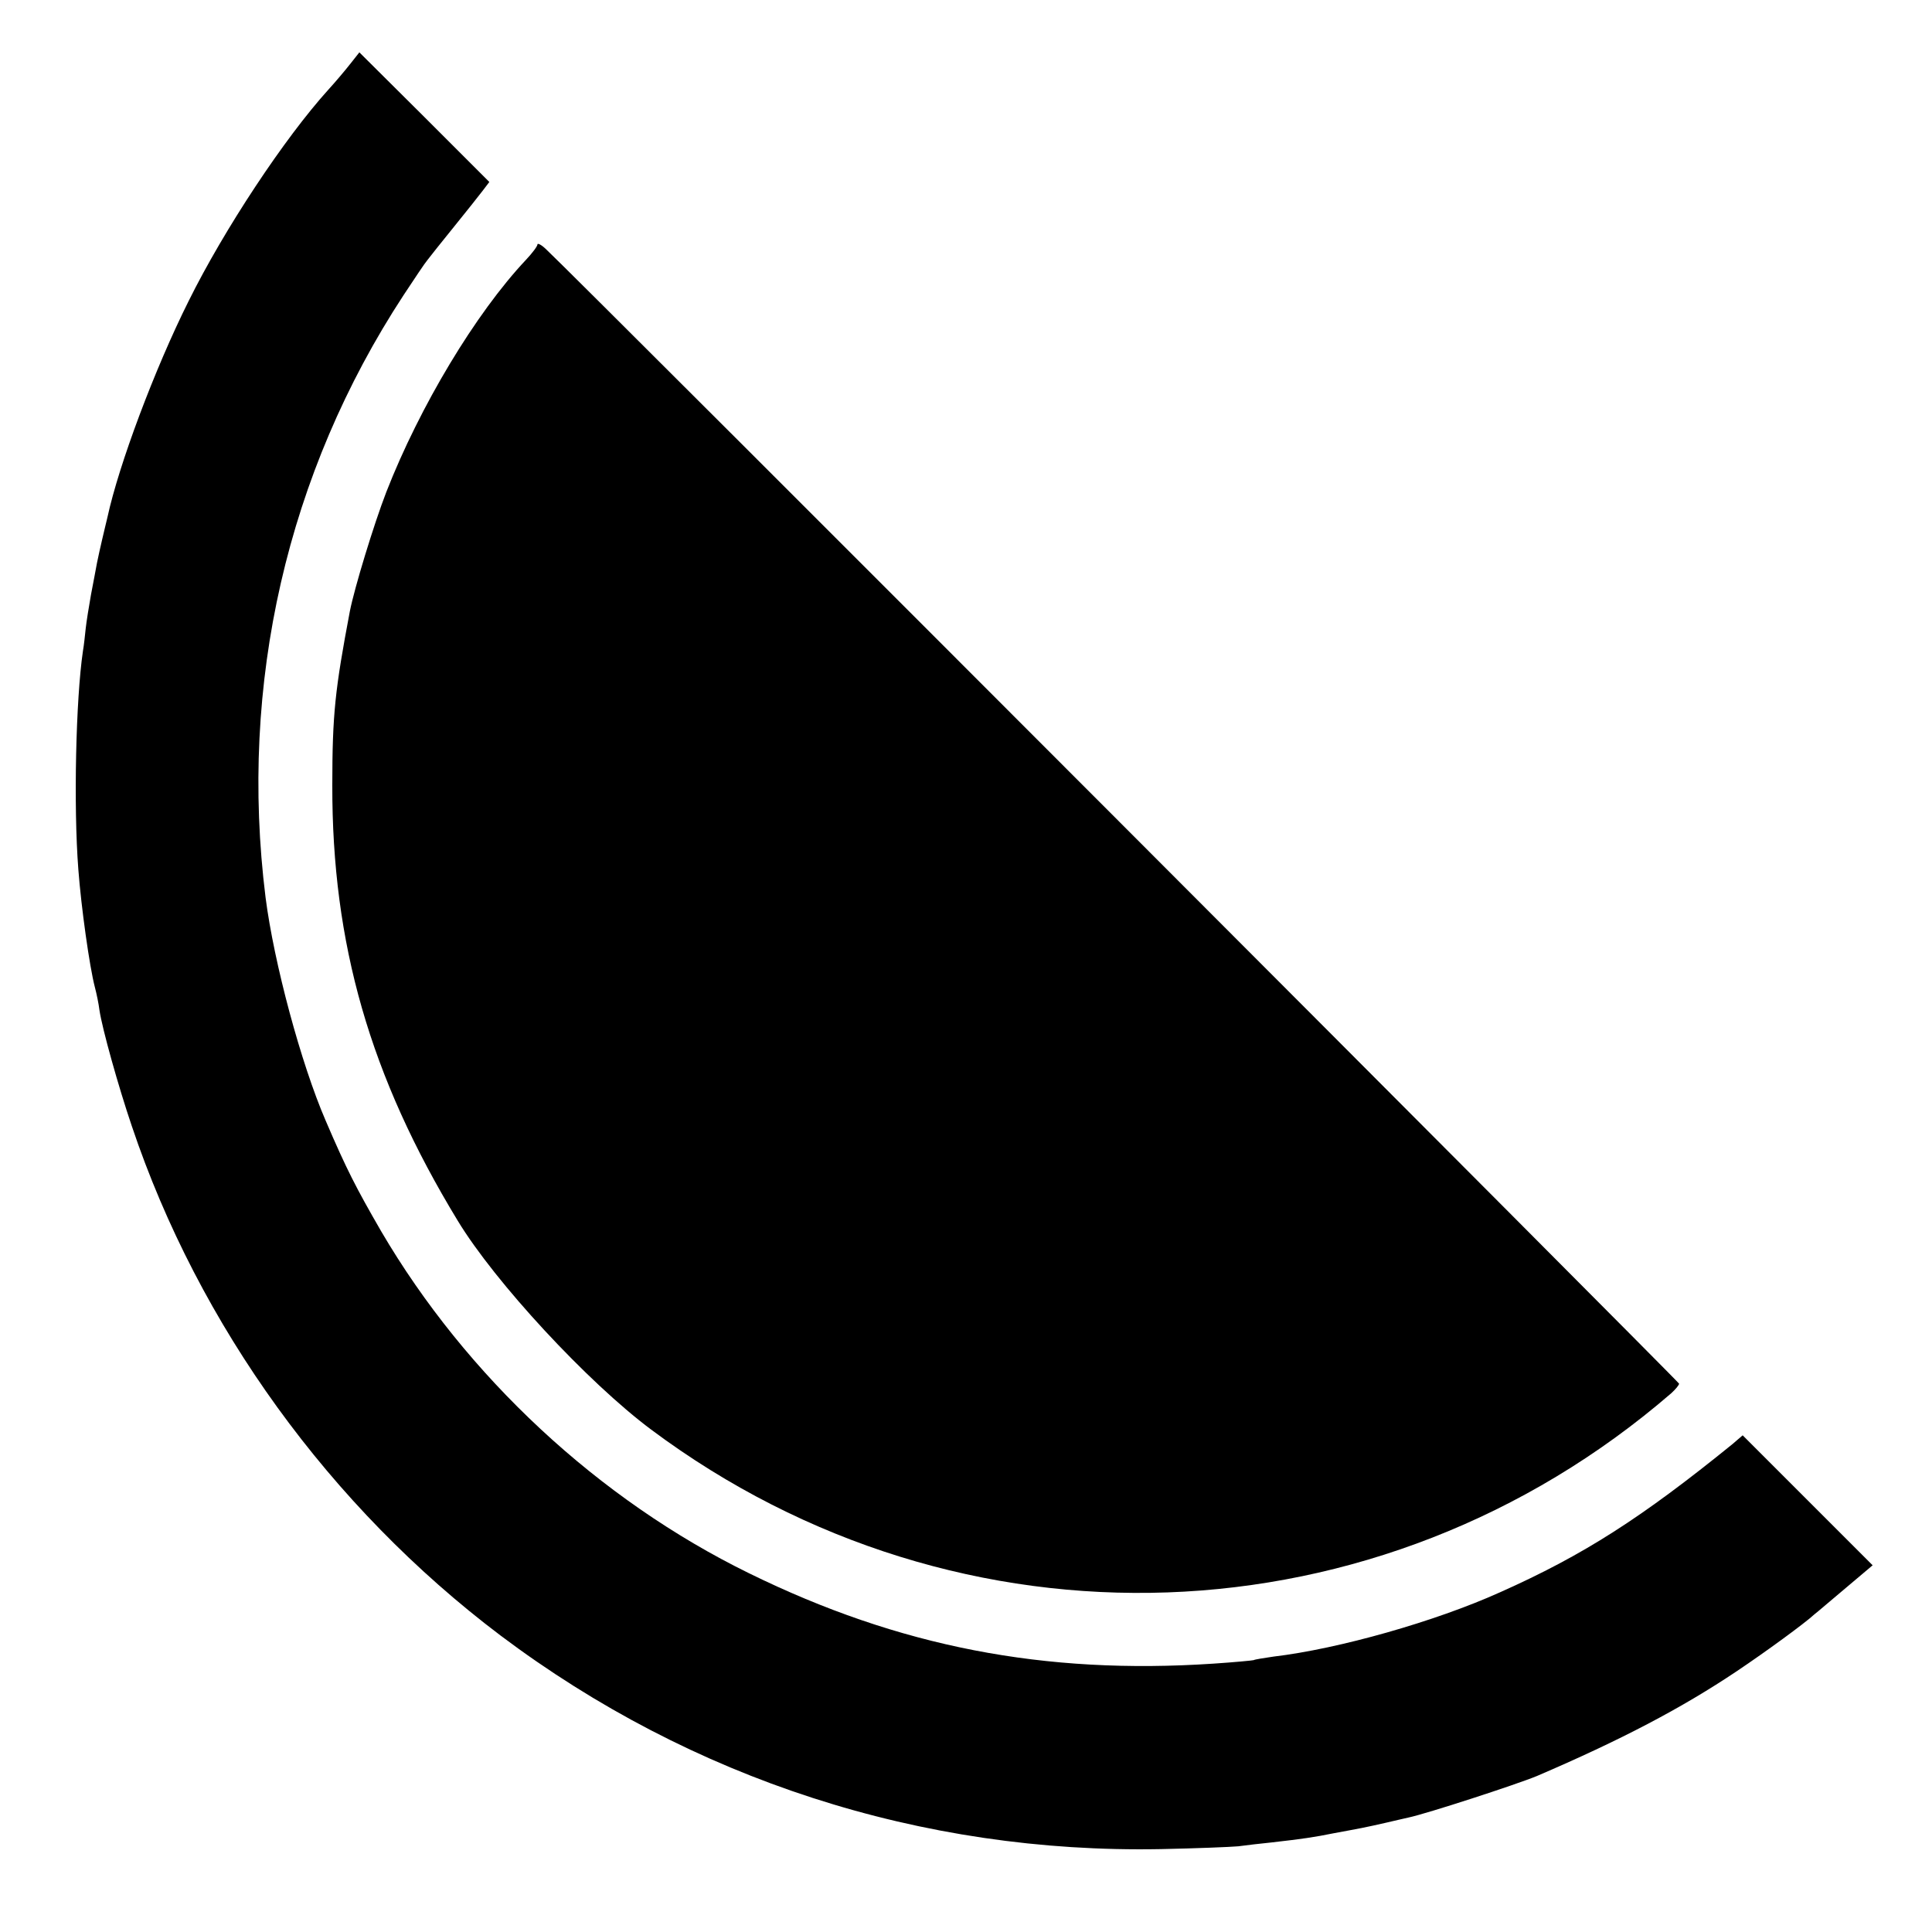
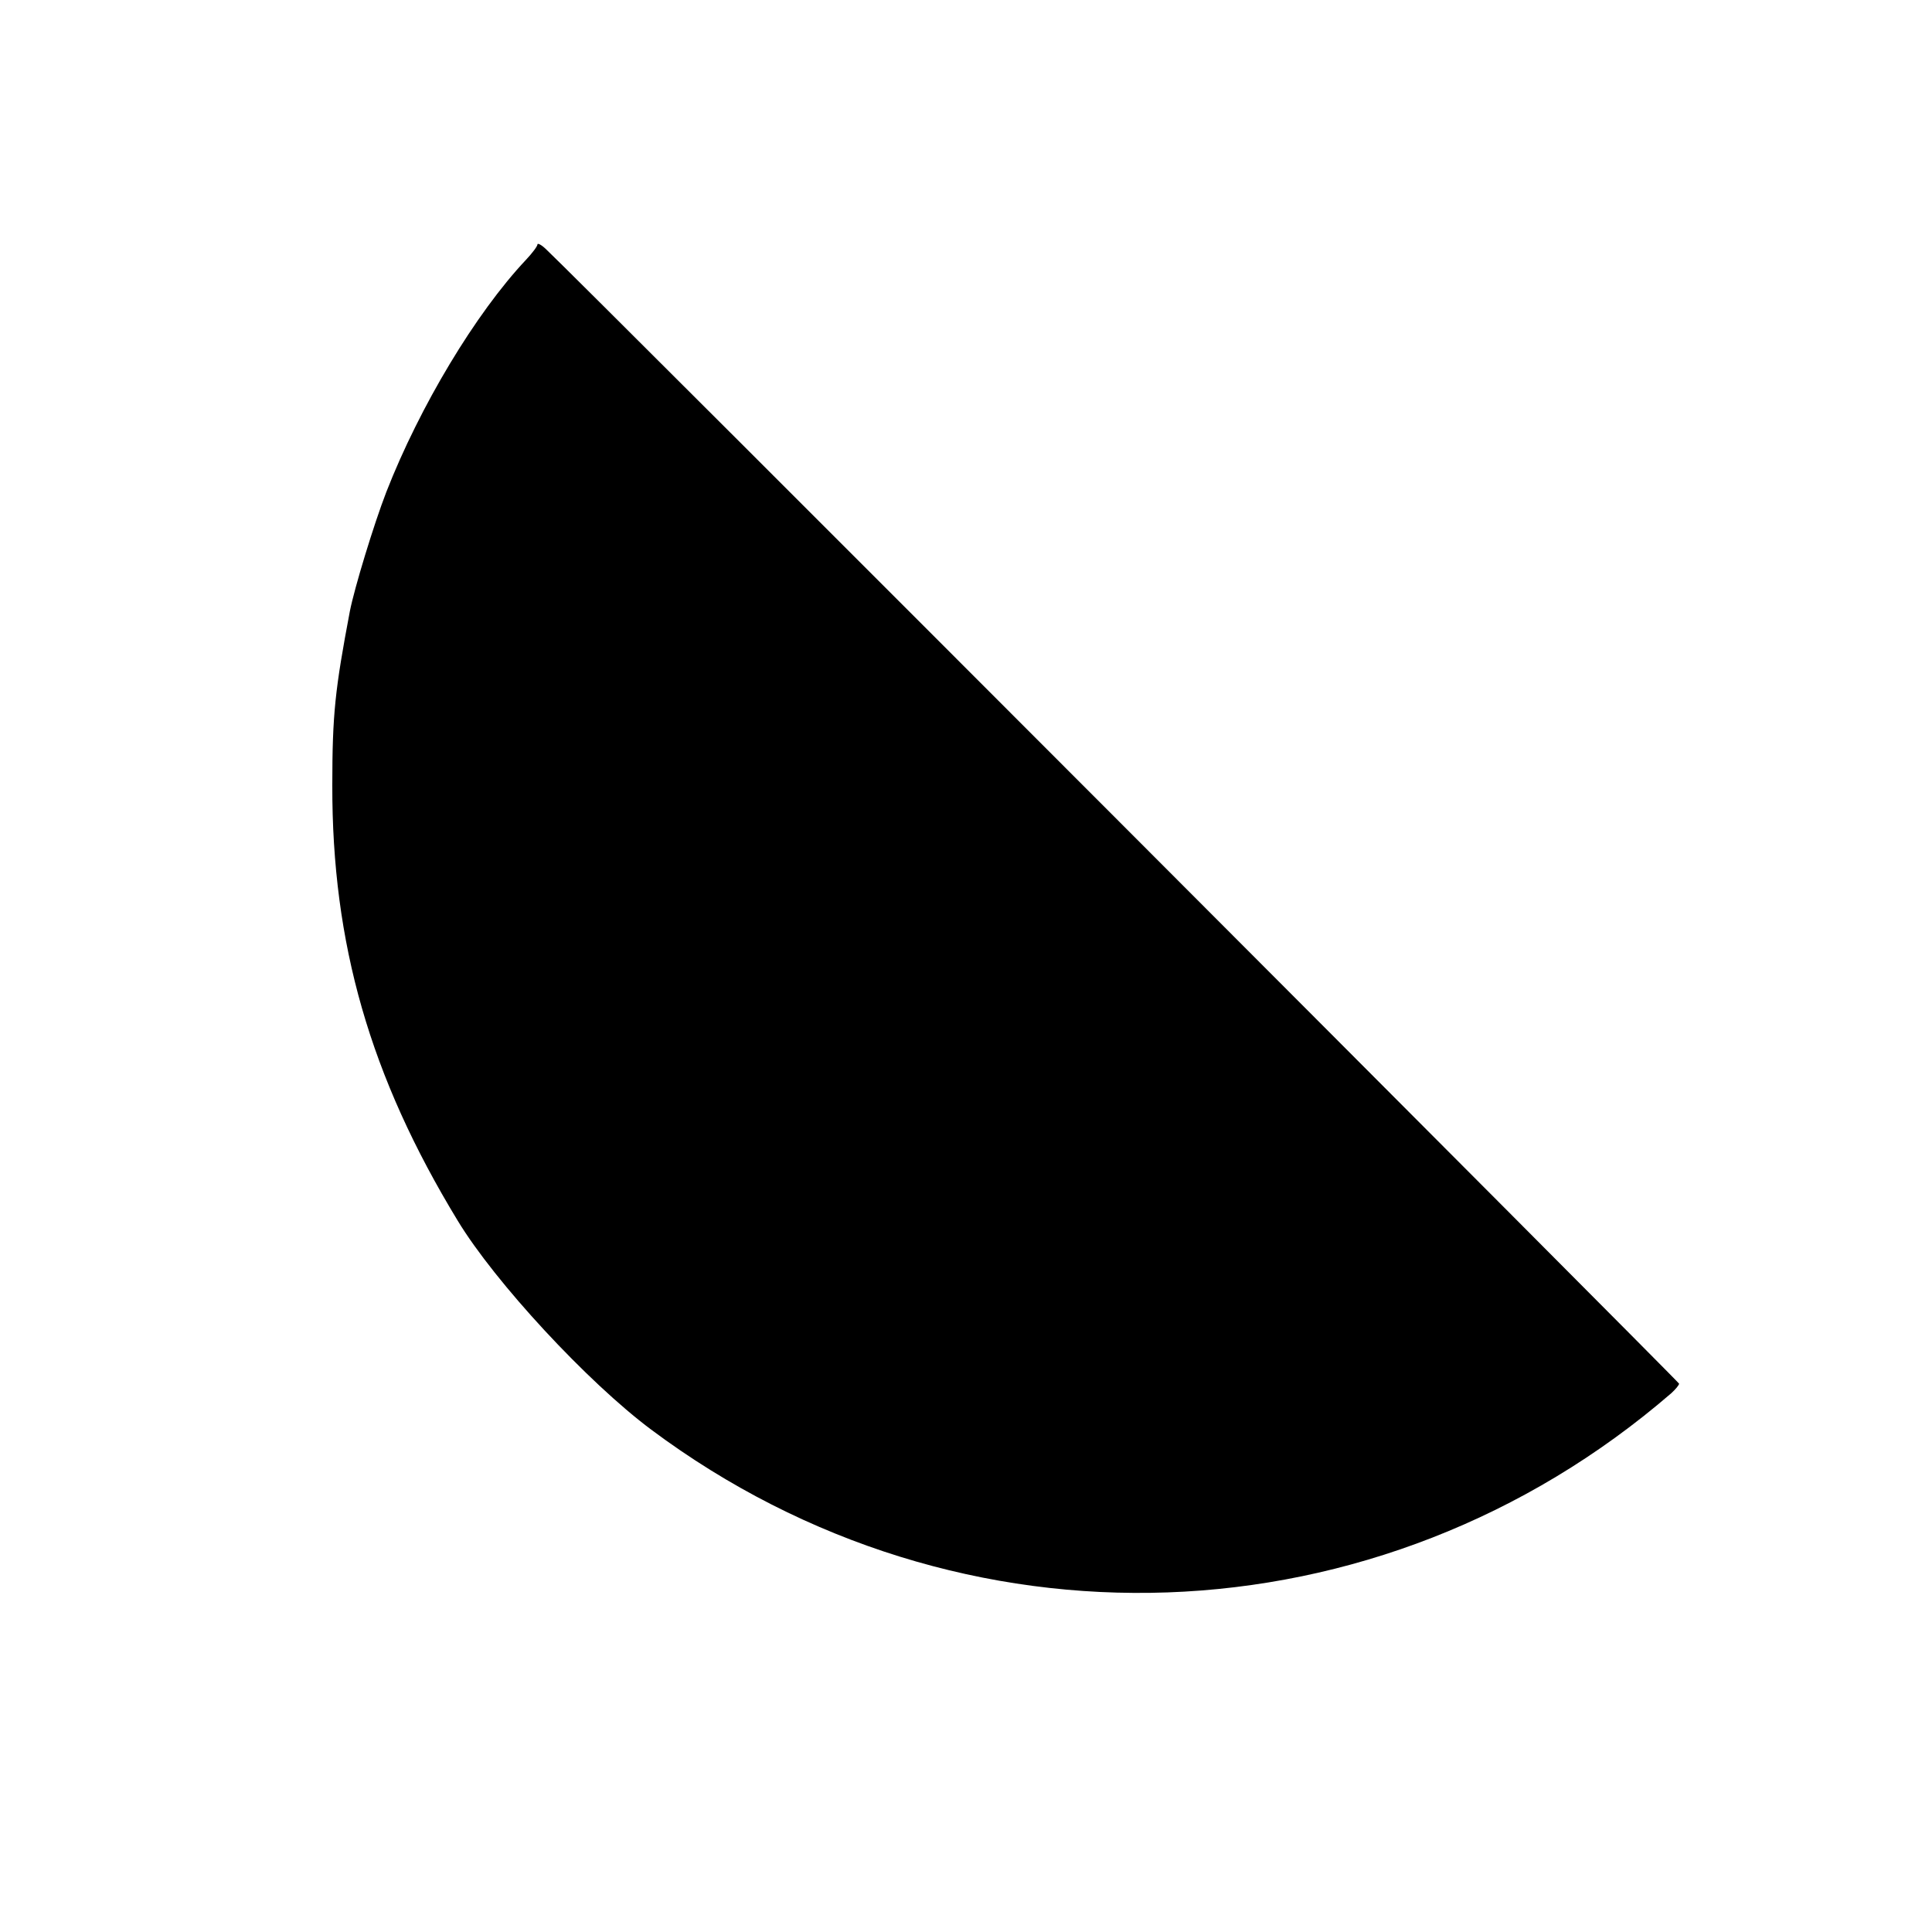
<svg xmlns="http://www.w3.org/2000/svg" version="1.0" width="550pt" height="550pt" viewBox="0 0 550 550" preserveAspectRatio="xMidYMid meet">
  <g transform="translate(0,550) scale(0.1,-0.1)" fill="#000000" stroke="none">
-     <path d="M997 5318 c-14 -18 -42 -51 -62 -73 -125 -138 -297 -398 -398 -602 -97 -194 -199 -467 -231 -615 -3 -13 -10 -41 -15 -63 -5 -22 -12 -52 -15 -68 -3 -15 -10 -55 -17 -90 -6 -34 -13 -77 -15 -96 -2 -19 -5 -48 -8 -65 -20 -136 -27 -440 -13 -621 8 -107 32 -278 47 -335 5 -19 11 -48 13 -65 8 -54 54 -218 92 -330 191 -569 565 -1085 1050 -1451 544 -409 1198 -621 1880 -608 99 2 198 6 220 8 22 3 65 8 95 11 88 10 122 15 176 26 28 5 64 12 80 15 16 3 47 10 69 15 22 5 51 12 65 15 52 11 307 94 365 118 238 102 412 193 570 299 82 55 193 136 221 162 7 5 46 39 88 74 l77 65 -185 185 -185 185 -29 -25 c-259 -210 -424 -316 -662 -422 -184 -83 -459 -161 -645 -183 -27 -4 -53 -8 -56 -10 -3 -1 -54 -6 -115 -10 -481 -32 -895 48 -1321 257 -429 210 -806 561 -1048 974 -71 123 -98 175 -158 315 -70 162 -147 448 -171 635 -76 608 61 1208 393 1715 31 47 61 92 68 100 6 8 40 51 75 94 35 43 72 90 82 103 l19 25 -185 185 -185 184 -26 -33z" />
    <path d="M1530 4804 c0 -5 -15 -25 -33 -44 -143 -152 -302 -417 -397 -660 -36 -93 -91 -274 -104 -340 -42 -222 -50 -293 -50 -495 -1 -451 107 -829 357 -1240 106 -175 370 -460 551 -595 879 -656 2073 -614 2904 104 12 11 22 23 22 27 0 5 -3143 3153 -3224 3228 -14 14 -26 20 -26 15z" />
  </g>
</svg>